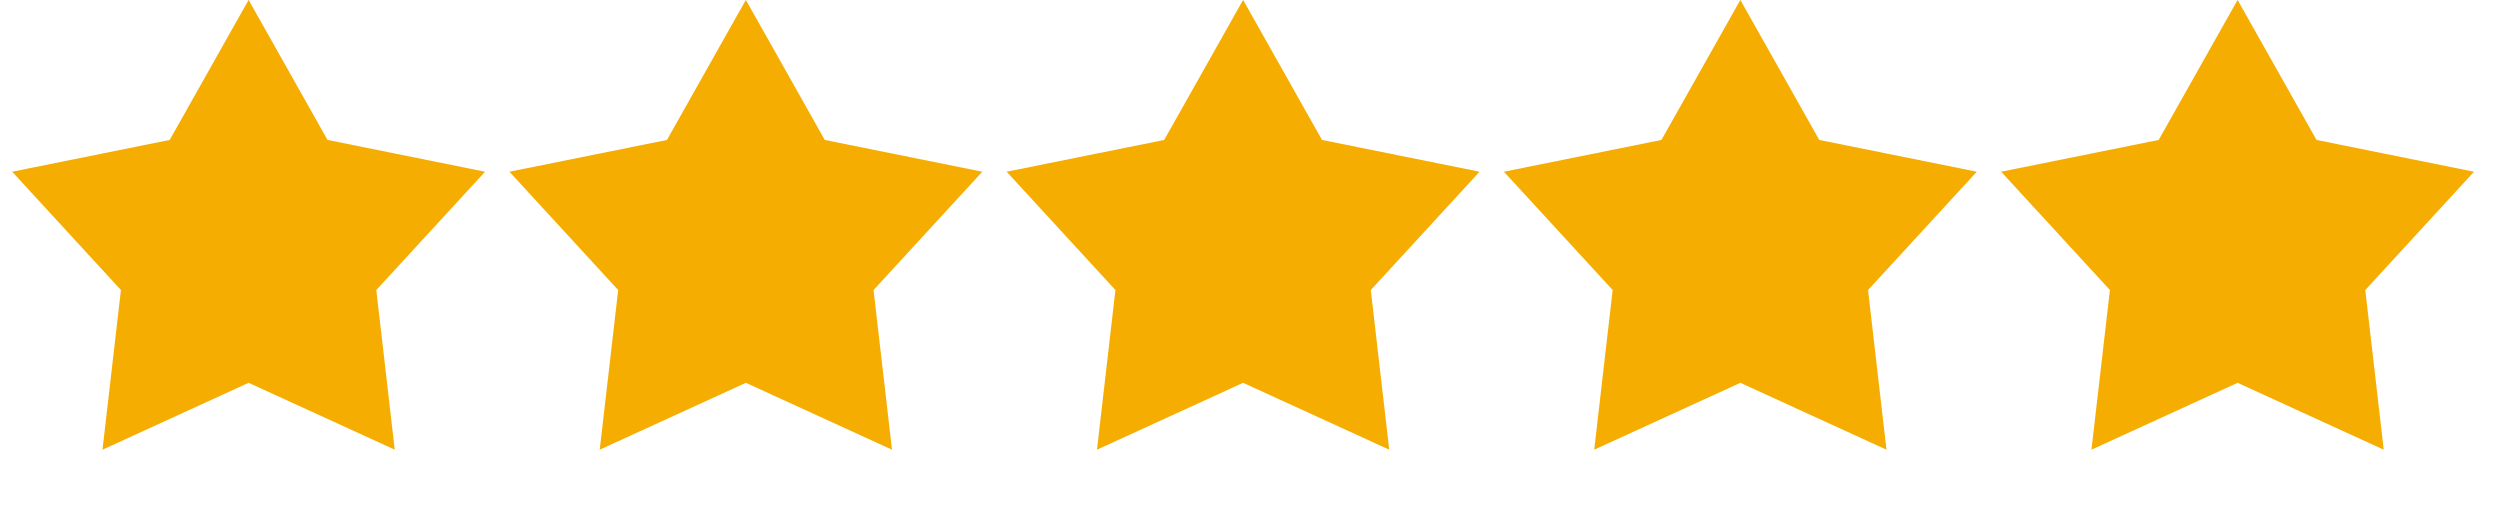
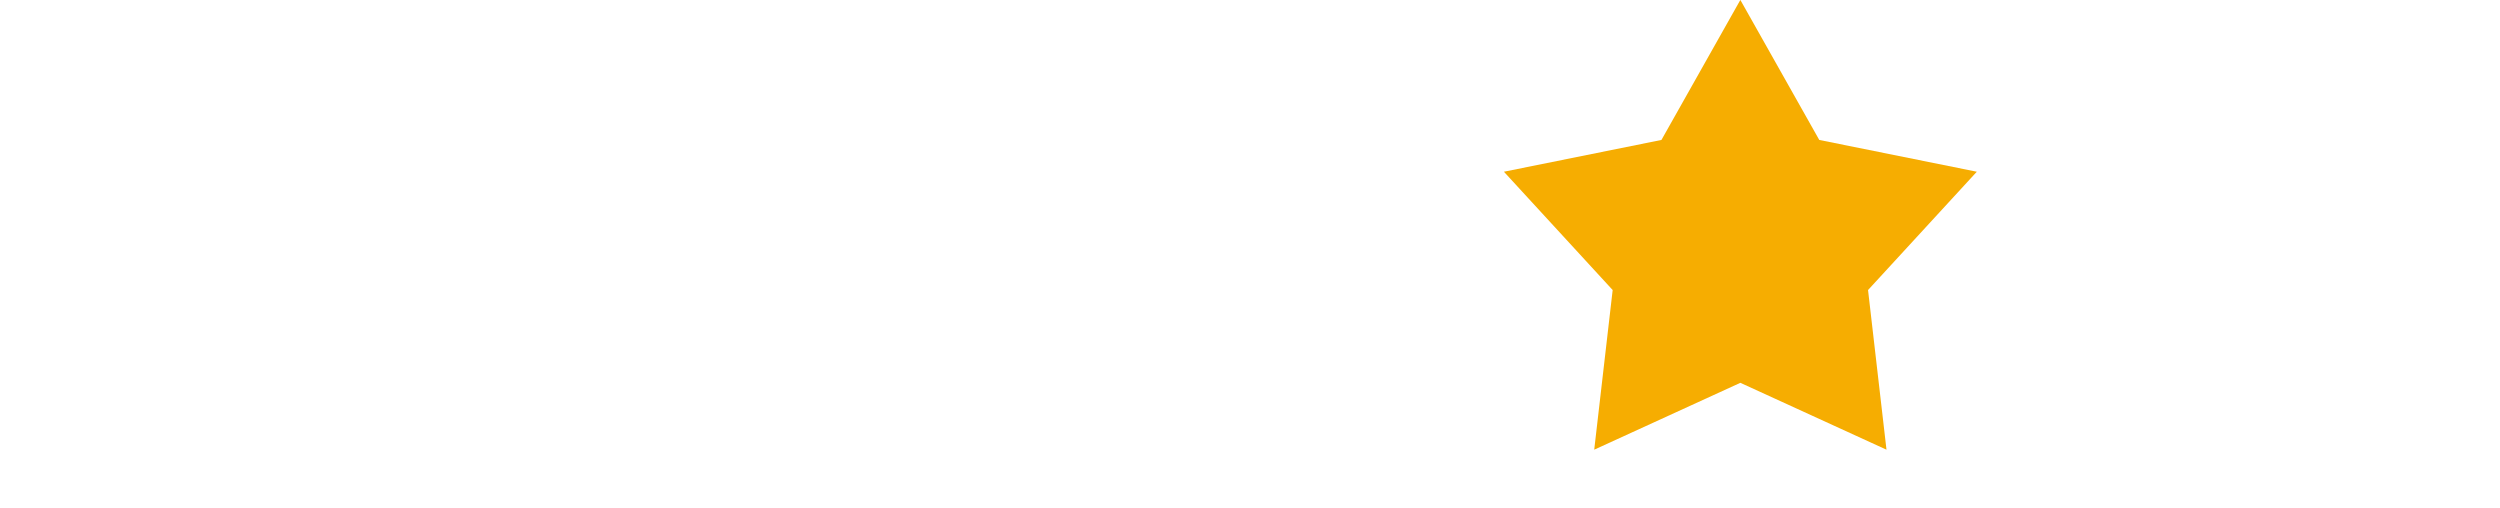
<svg xmlns="http://www.w3.org/2000/svg" width="177" height="36" viewBox="0 0 177 36" fill="none">
-   <path d="M17.602 -0.005L23.189 9.907L34.343 12.158L26.642 20.535L27.948 31.838L17.602 27.102L7.256 31.838L8.562 20.535L0.862 12.158L12.015 9.907L17.602 -0.005Z" fill="#F6AD01" />
-   <path d="M52.807 -0.004L58.394 9.908L69.548 12.158L61.847 20.535L63.154 31.838L52.807 27.103L42.461 31.838L43.767 20.535L36.067 12.158L47.22 9.908L52.807 -0.004Z" fill="#F6AD01" />
-   <path d="M88.012 -0.004L93.599 9.908L104.753 12.158L97.052 20.535L98.358 31.838L88.012 27.103L77.666 31.838L78.972 20.535L71.271 12.158L82.425 9.908L88.012 -0.004Z" fill="#F6AD01" />
  <path d="M123.217 -0.004L128.804 9.908L139.958 12.158L132.257 20.535L133.563 31.838L123.217 27.103L112.871 31.838L114.177 20.535L106.476 12.158L117.63 9.908L123.217 -0.004Z" fill="#F6AD01" />
-   <path d="M158.422 -0.004L164.009 9.908L175.162 12.158L167.462 20.535L168.768 31.838L158.422 27.103L148.075 31.838L149.382 20.535L141.681 12.158L152.835 9.908L158.422 -0.004Z" fill="#F6AD01" />
</svg>